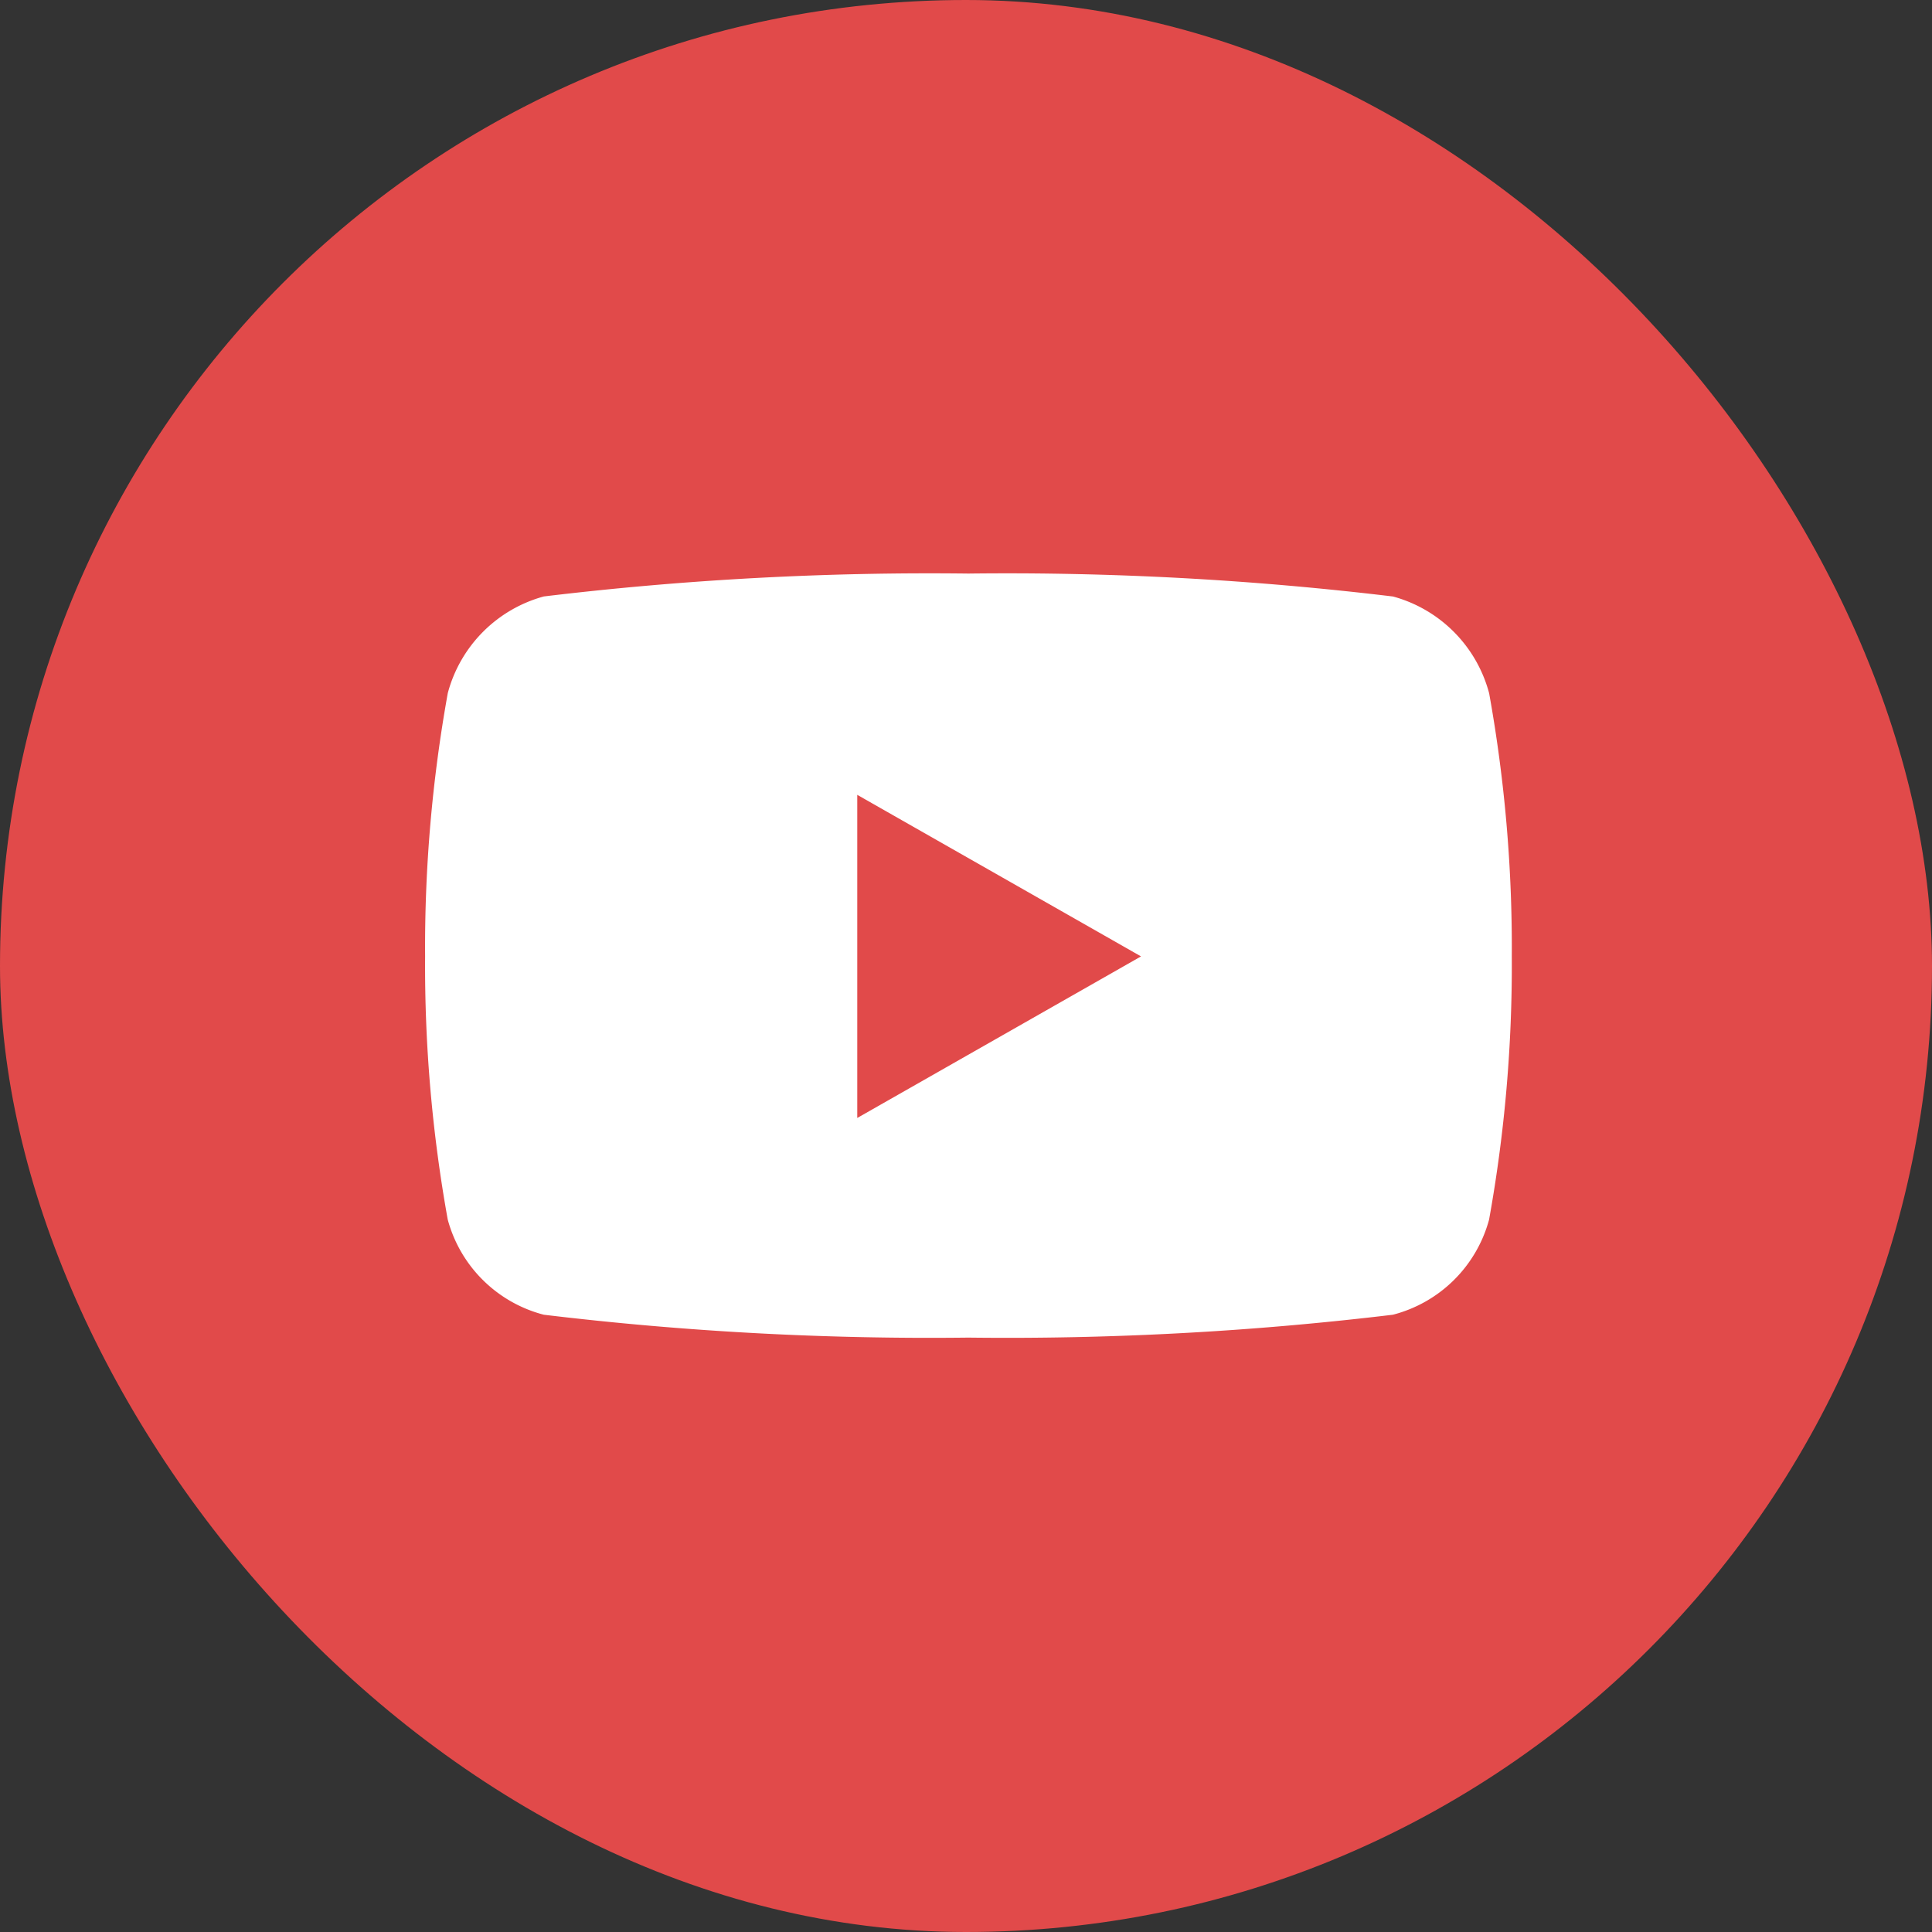
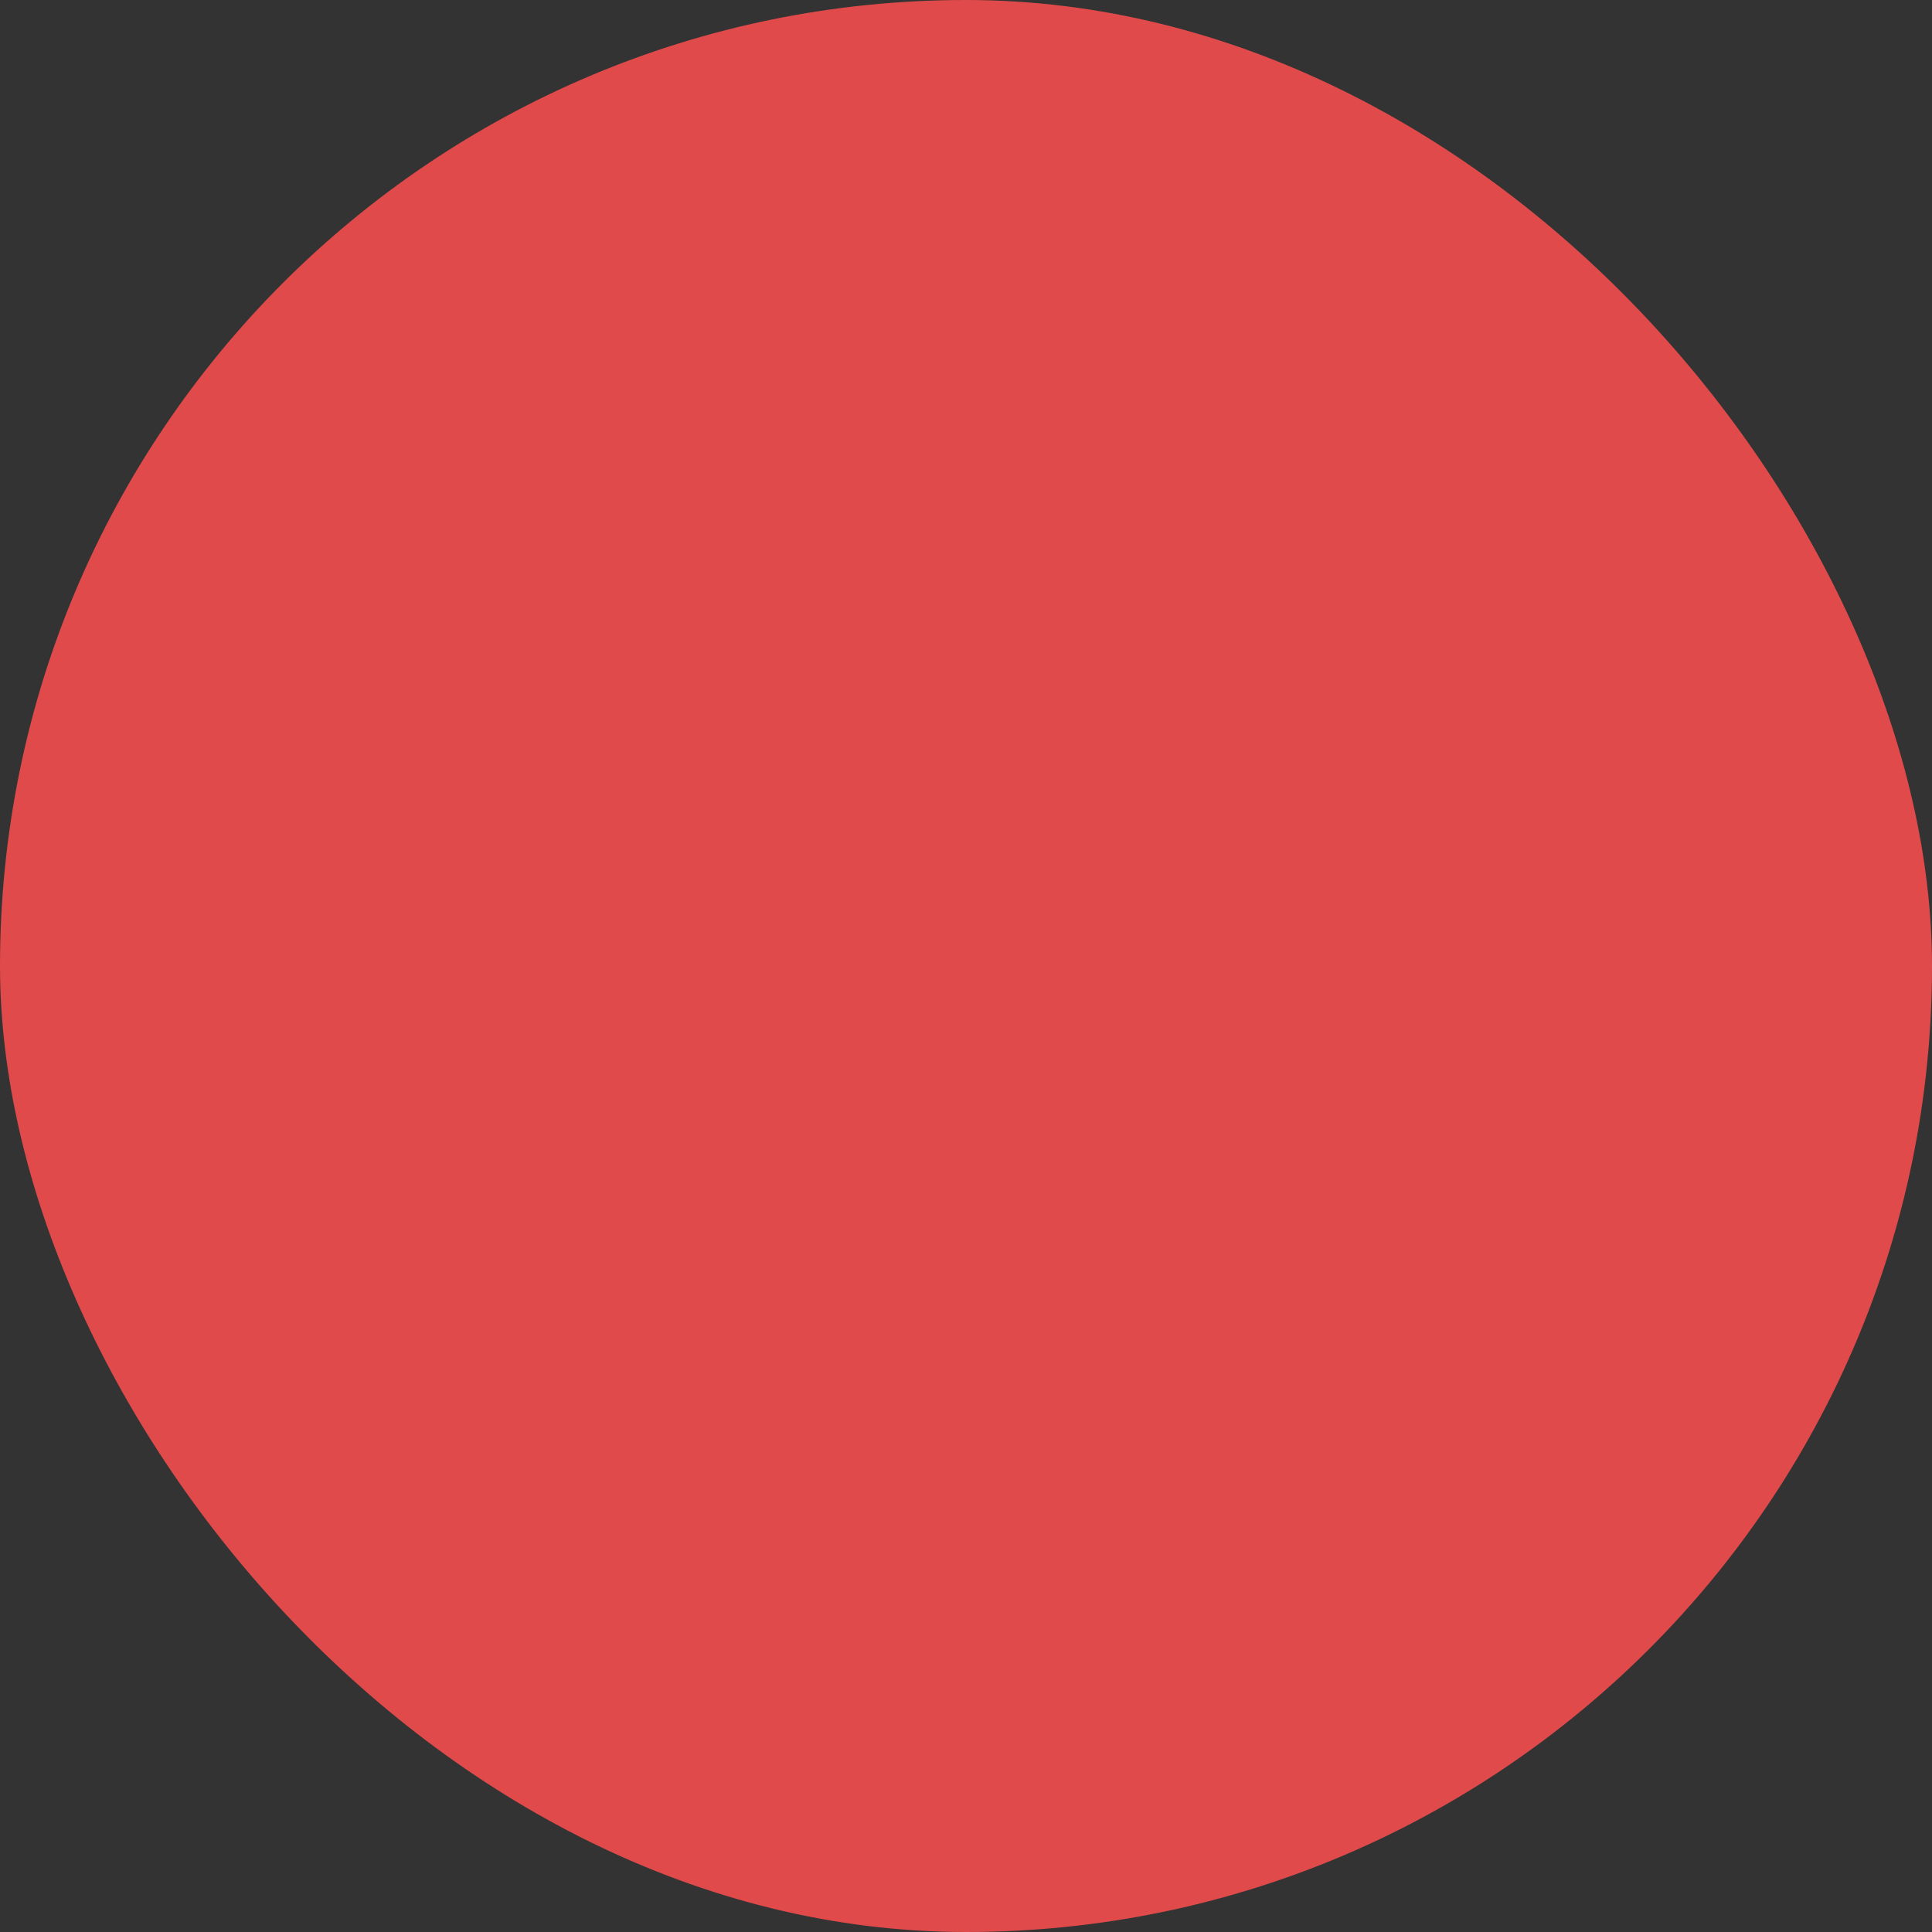
<svg xmlns="http://www.w3.org/2000/svg" width="32" height="32" viewBox="0 0 32 32">
  <rect x="0" y="0" width="32" height="32" fill="#333333" stroke="none" />
  <g transform="translate(-643 -8476)">
    <rect width="32" height="32" fill="#e14a4a" rx="16" transform="translate(643 8476)" />
-     <path fill="#fff" d="M18.674 6.48a2.262 2.262 0 0 0-1.591-1.6 53.449 53.449 0 0 0-7.033-.38 53.449 53.449 0 0 0-7.032.379 2.262 2.262 0 0 0-1.591 1.6 23.726 23.726 0 0 0-.376 4.361 23.726 23.726 0 0 0 .375 4.36 2.228 2.228 0 0 0 1.591 1.576 53.449 53.449 0 0 0 7.032.379 53.449 53.449 0 0 0 7.032-.379 2.228 2.228 0 0 0 1.593-1.576 23.726 23.726 0 0 0 .376-4.361 23.726 23.726 0 0 0-.376-4.361zM8.209 13.517V8.165l4.7 2.676-4.7 2.676z" transform="translate(648.99 8481)" />
  </g>
</svg>